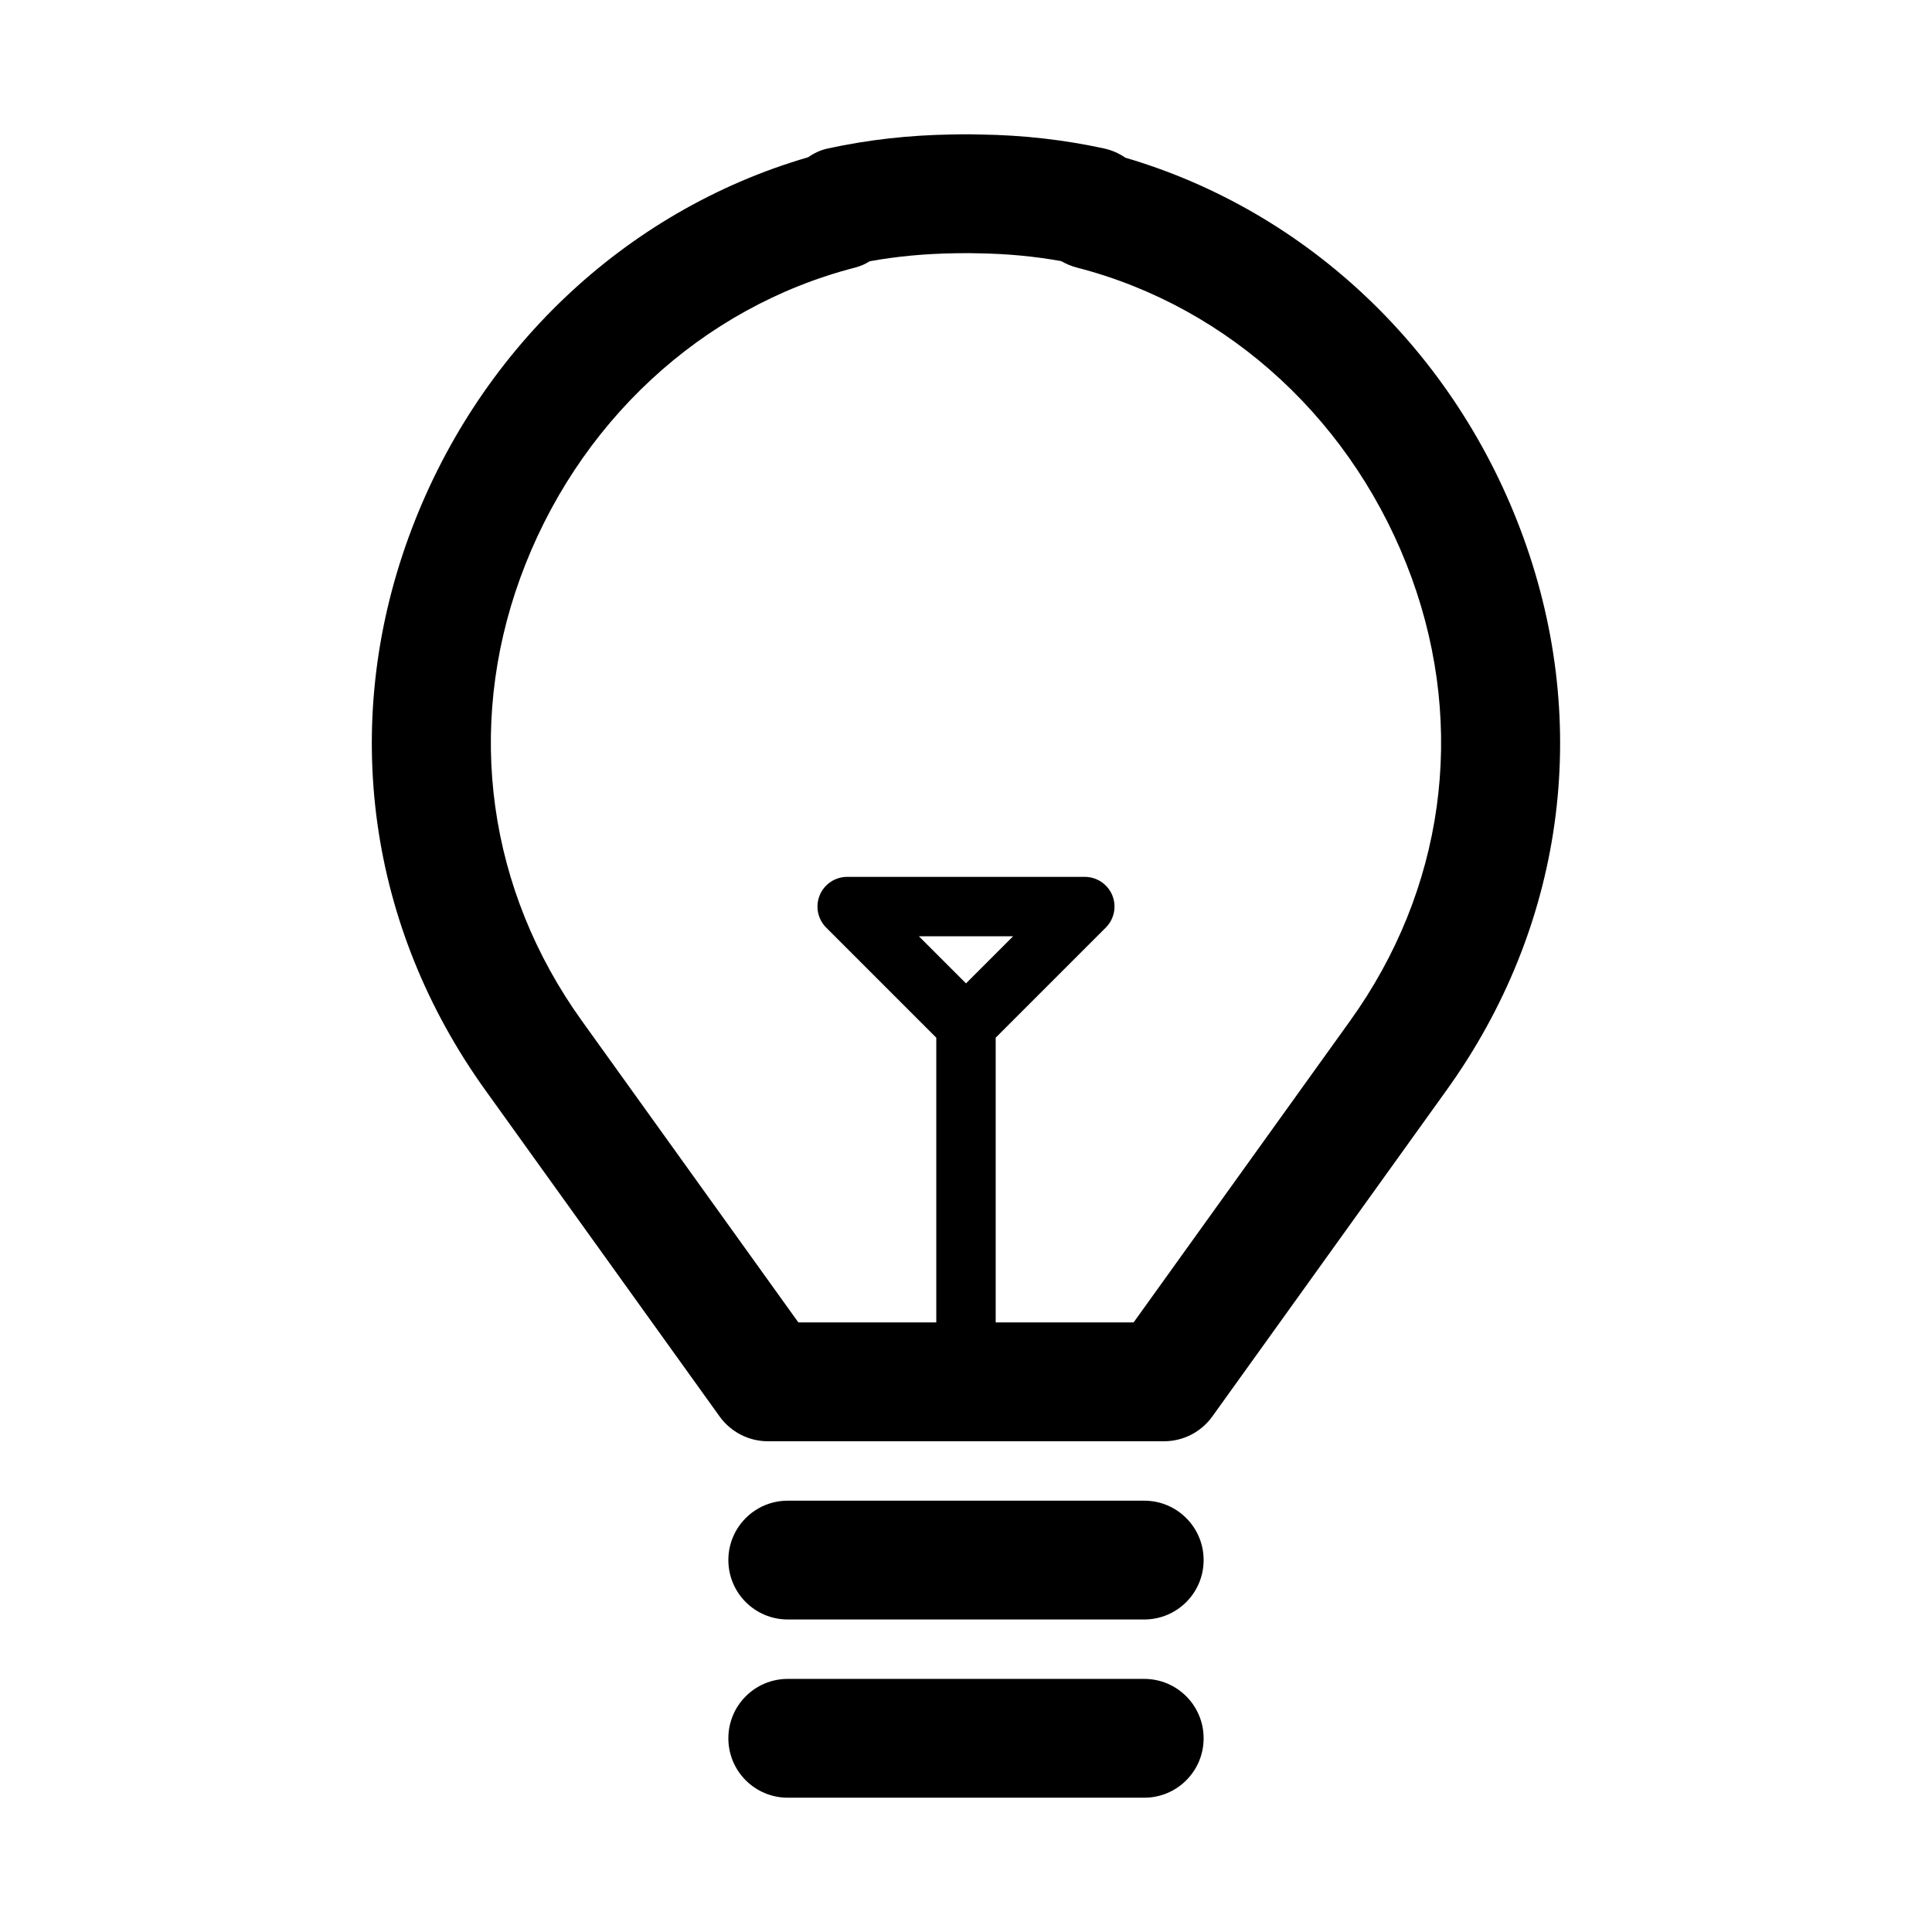
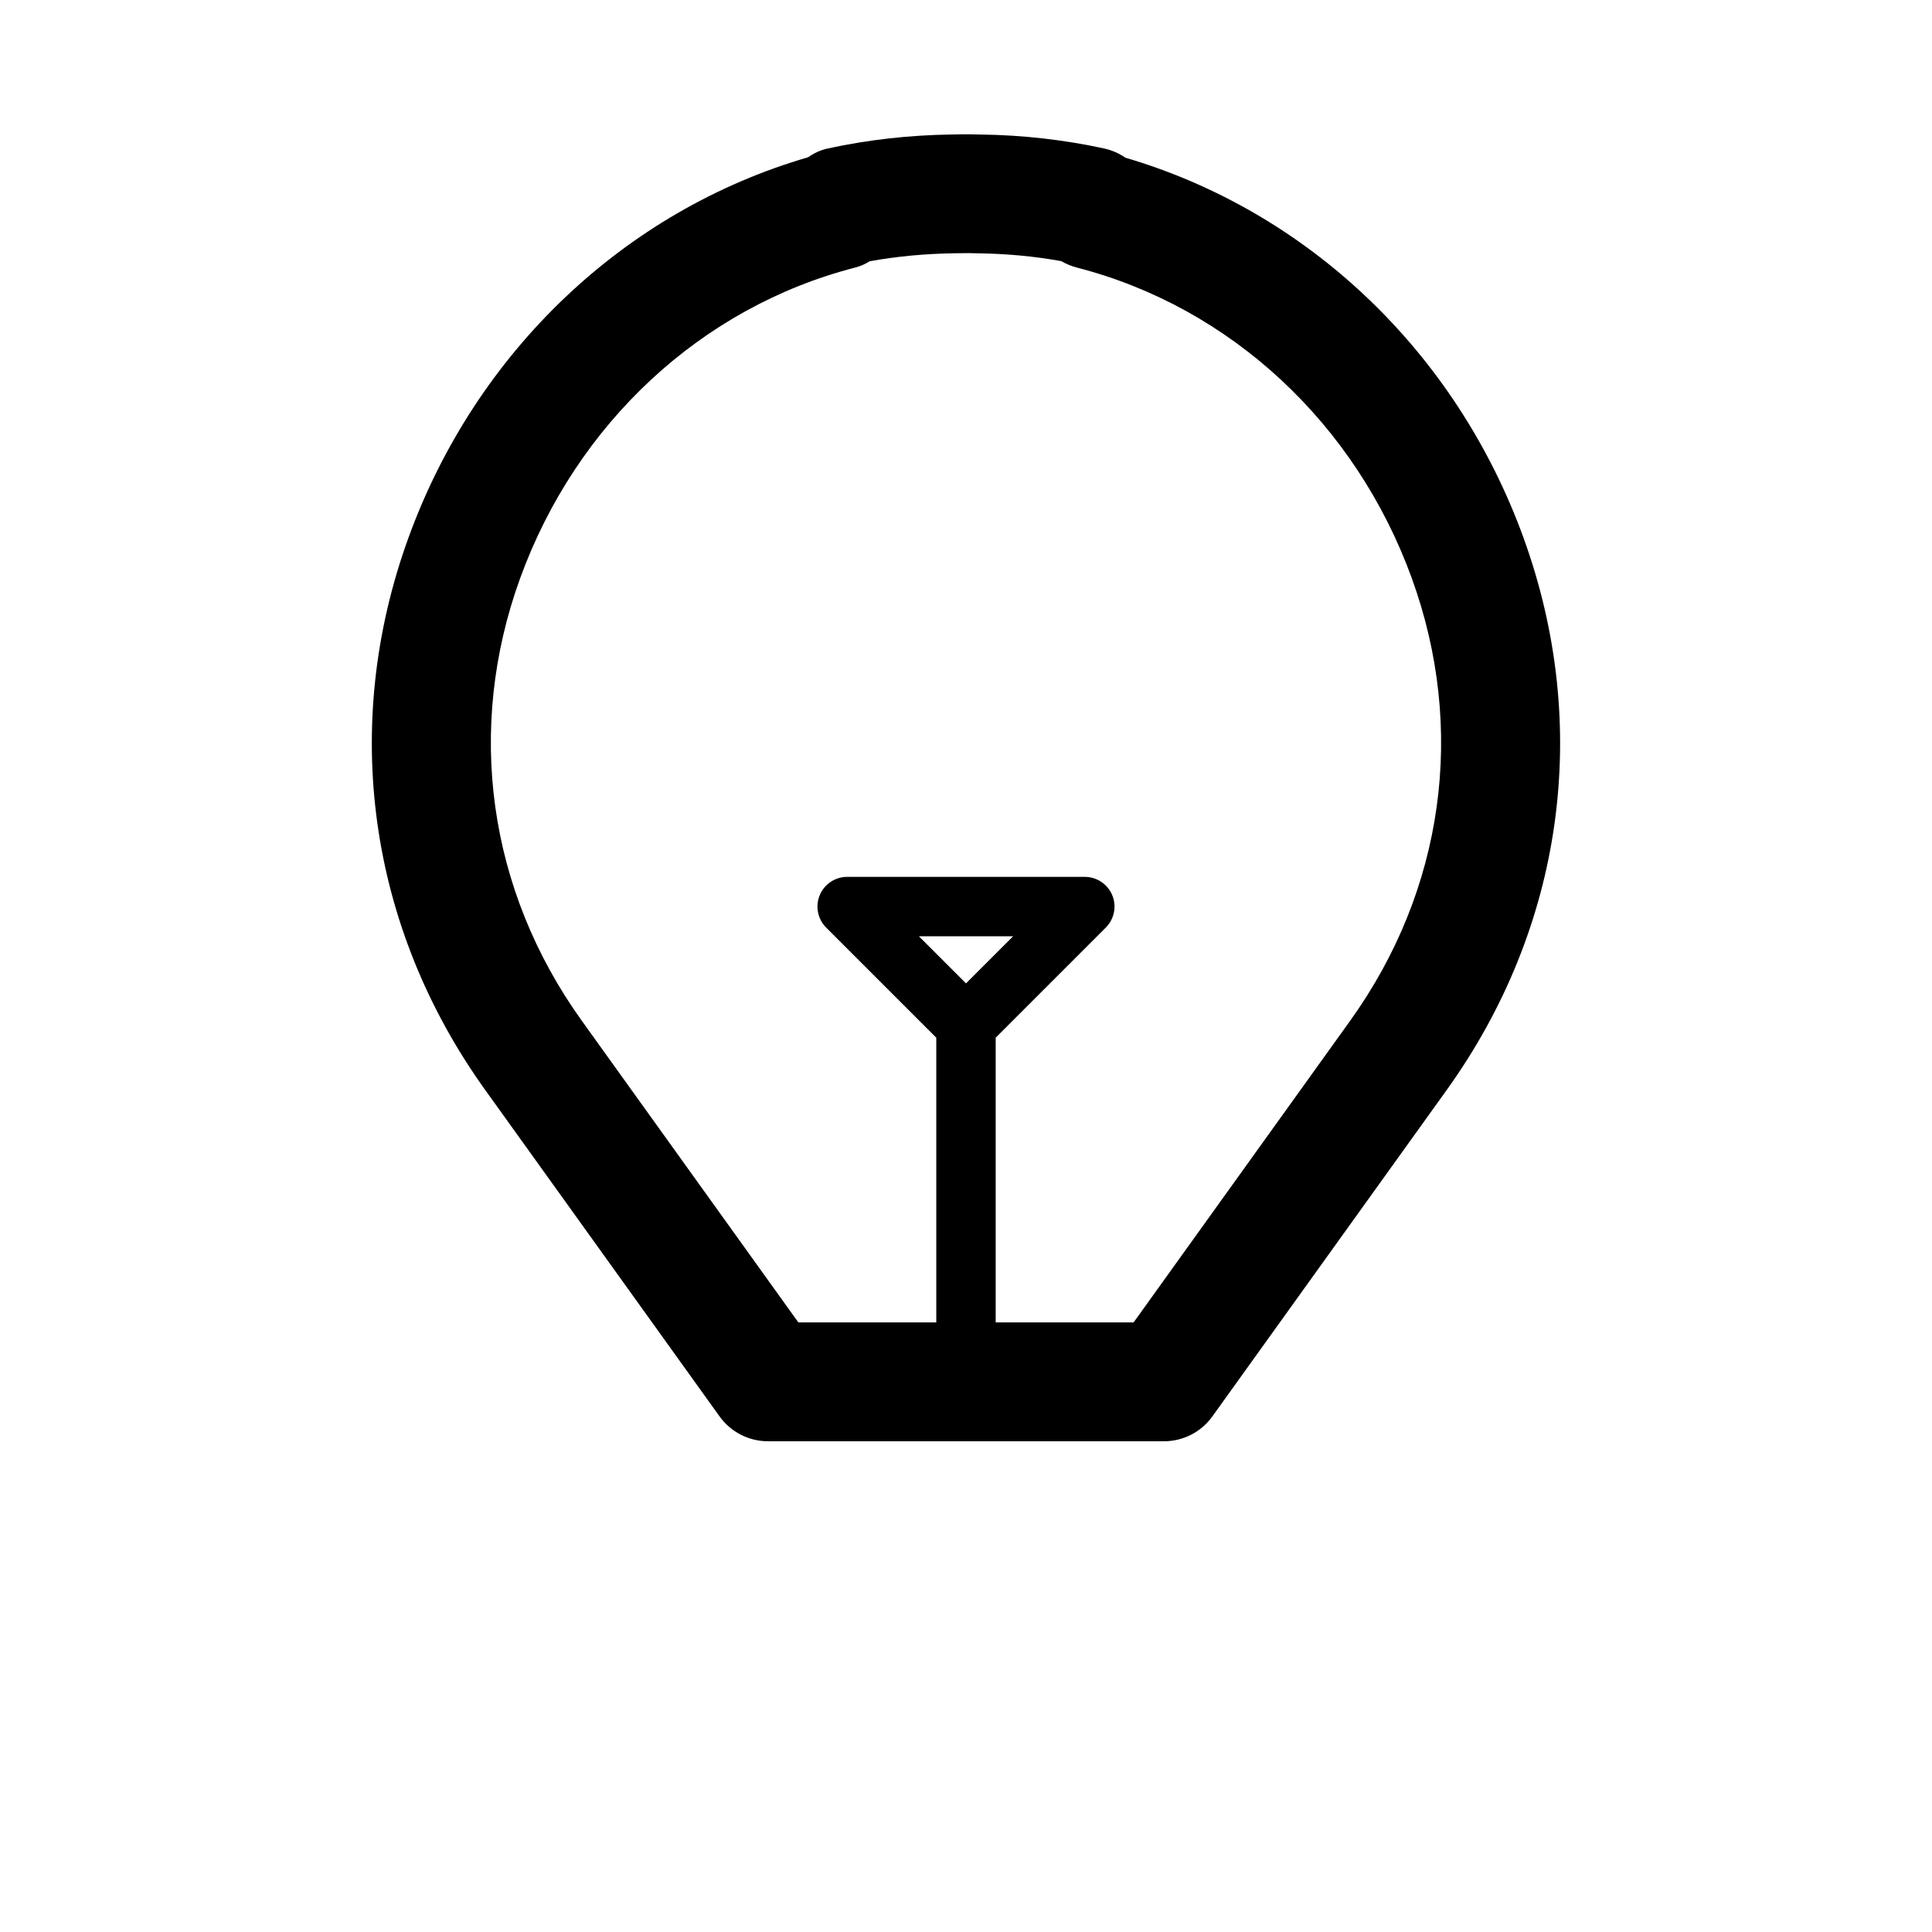
<svg xmlns="http://www.w3.org/2000/svg" fill="#000000" width="800px" height="800px" version="1.1" viewBox="144 144 512 512">
  <g>
-     <path d="m447.23 620.41h-94.465c-8.703 0-15.742-7.043-15.742-15.742 0-8.703 7.043-15.742 15.742-15.742h94.465c8.703 0 15.742 7.043 15.742 15.742 0.004 8.703-7.039 15.742-15.742 15.742z" />
-     <path d="m447.23 573.18h-94.465c-8.703 0-15.742-7.043-15.742-15.742 0-8.703 7.043-15.742 15.742-15.742h94.465c8.703 0 15.742 7.043 15.742 15.742 0.004 8.699-7.039 15.742-15.742 15.742z" />
    <path d="m547.75 286.53c-17.836-49.184-57.059-86.5-105.52-100.74-1.66-1.152-3.551-1.984-5.629-2.445-10.73-2.32-21.508-3.535-32.551-3.691l-3.043-0.062h-2.031l-2.644 0.047c-11.438 0.168-22.219 1.383-32.949 3.707-1.891 0.414-3.644 1.215-5.195 2.32-48.66 14.145-88.055 51.539-105.95 100.86-18.082 49.816-10.656 103.15 20.355 146.34l62.113 86.516c2.973 4.125 7.723 6.566 12.797 6.566h104.98c5.074 0 9.824-2.445 12.793-6.566l62.113-86.516c31.012-43.184 38.438-96.52 20.359-146.34zm-45.941 127.98-57.395 79.949h-36.547v-75.461l29.184-29.184c2.246-2.246 2.922-5.644 1.707-8.578-1.219-2.934-4.094-4.856-7.273-4.856h-62.977c-3.184 0-6.059 1.922-7.273 4.859-1.215 2.938-0.539 6.336 1.707 8.578l29.18 29.184v75.457h-36.547l-57.395-79.949c-24.863-34.625-30.812-77.352-16.344-117.25 14.914-41.082 48.094-71.879 88.777-82.348 1.383-0.355 2.676-0.922 3.875-1.676 7.242-1.309 14.637-2 22.707-2.121l3.488-0.031 2.508 0.047c7.656 0.109 14.914 0.785 22.062 2.074 1.262 0.738 2.644 1.32 4.121 1.707 40.684 10.469 73.863 41.266 88.777 82.348 14.469 39.898 8.516 82.625-16.344 117.25zm-101.81-9.902-12.484-12.484h24.969z" />
  </g>
</svg>